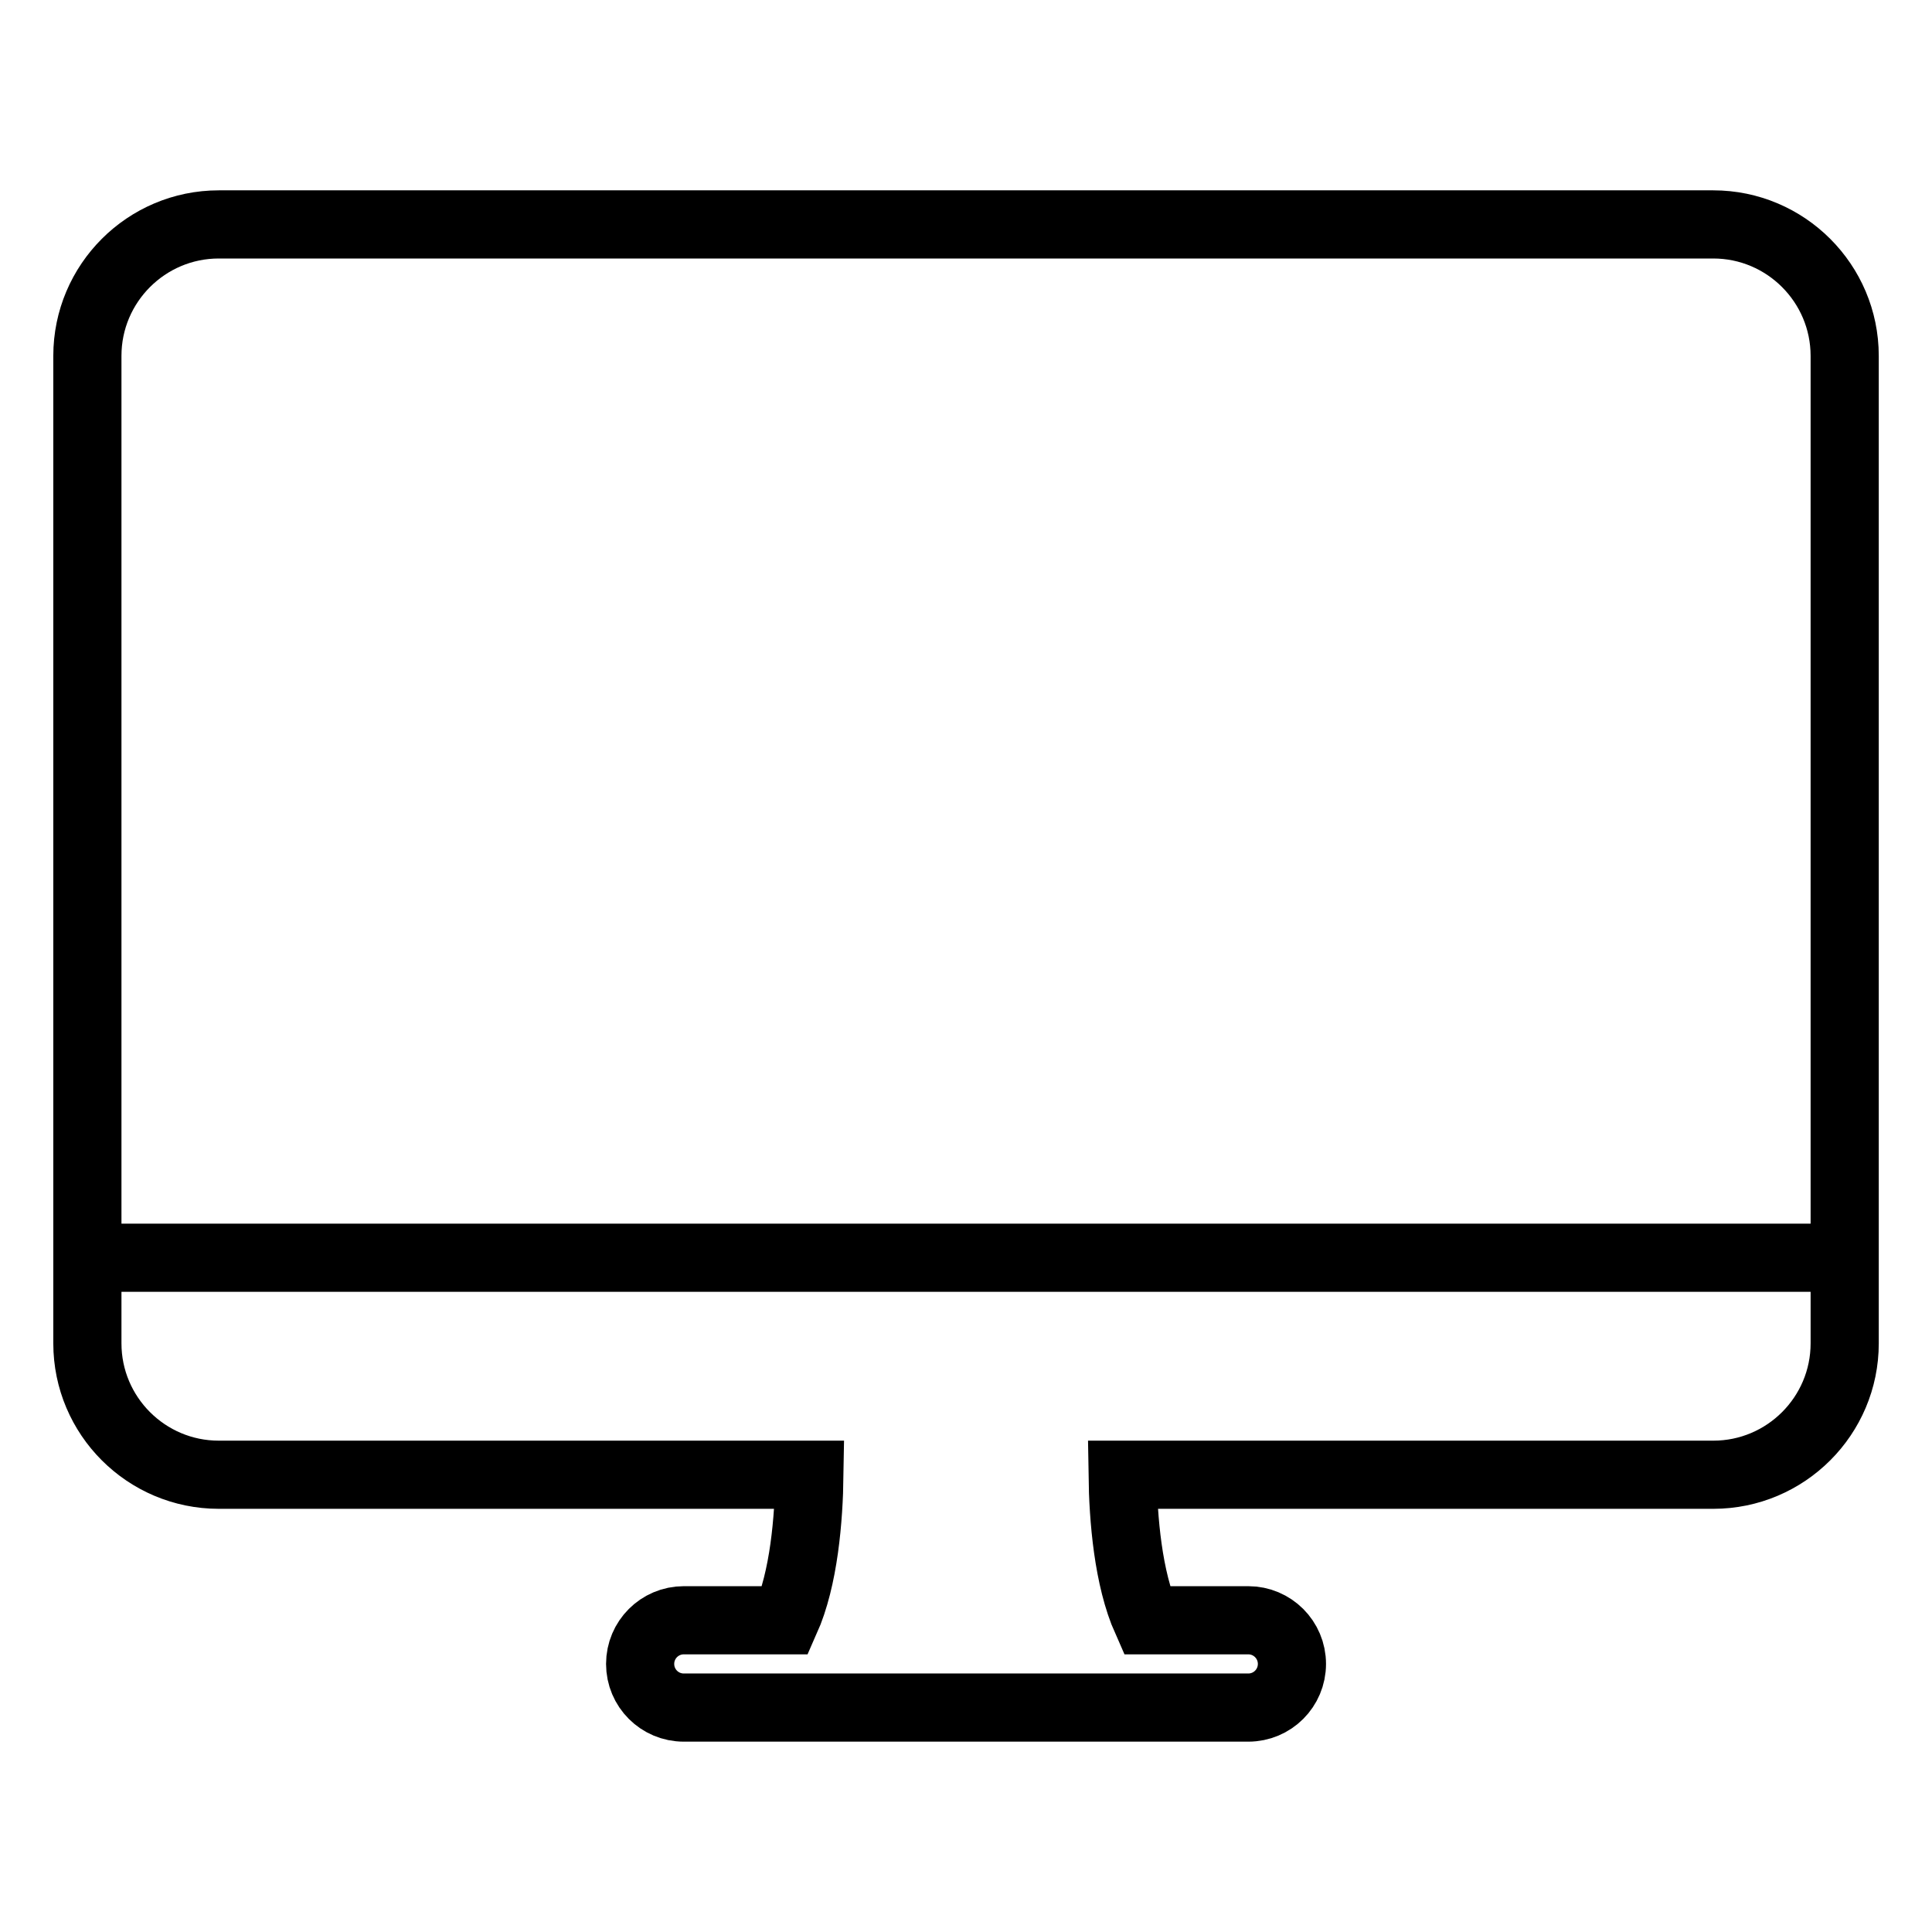
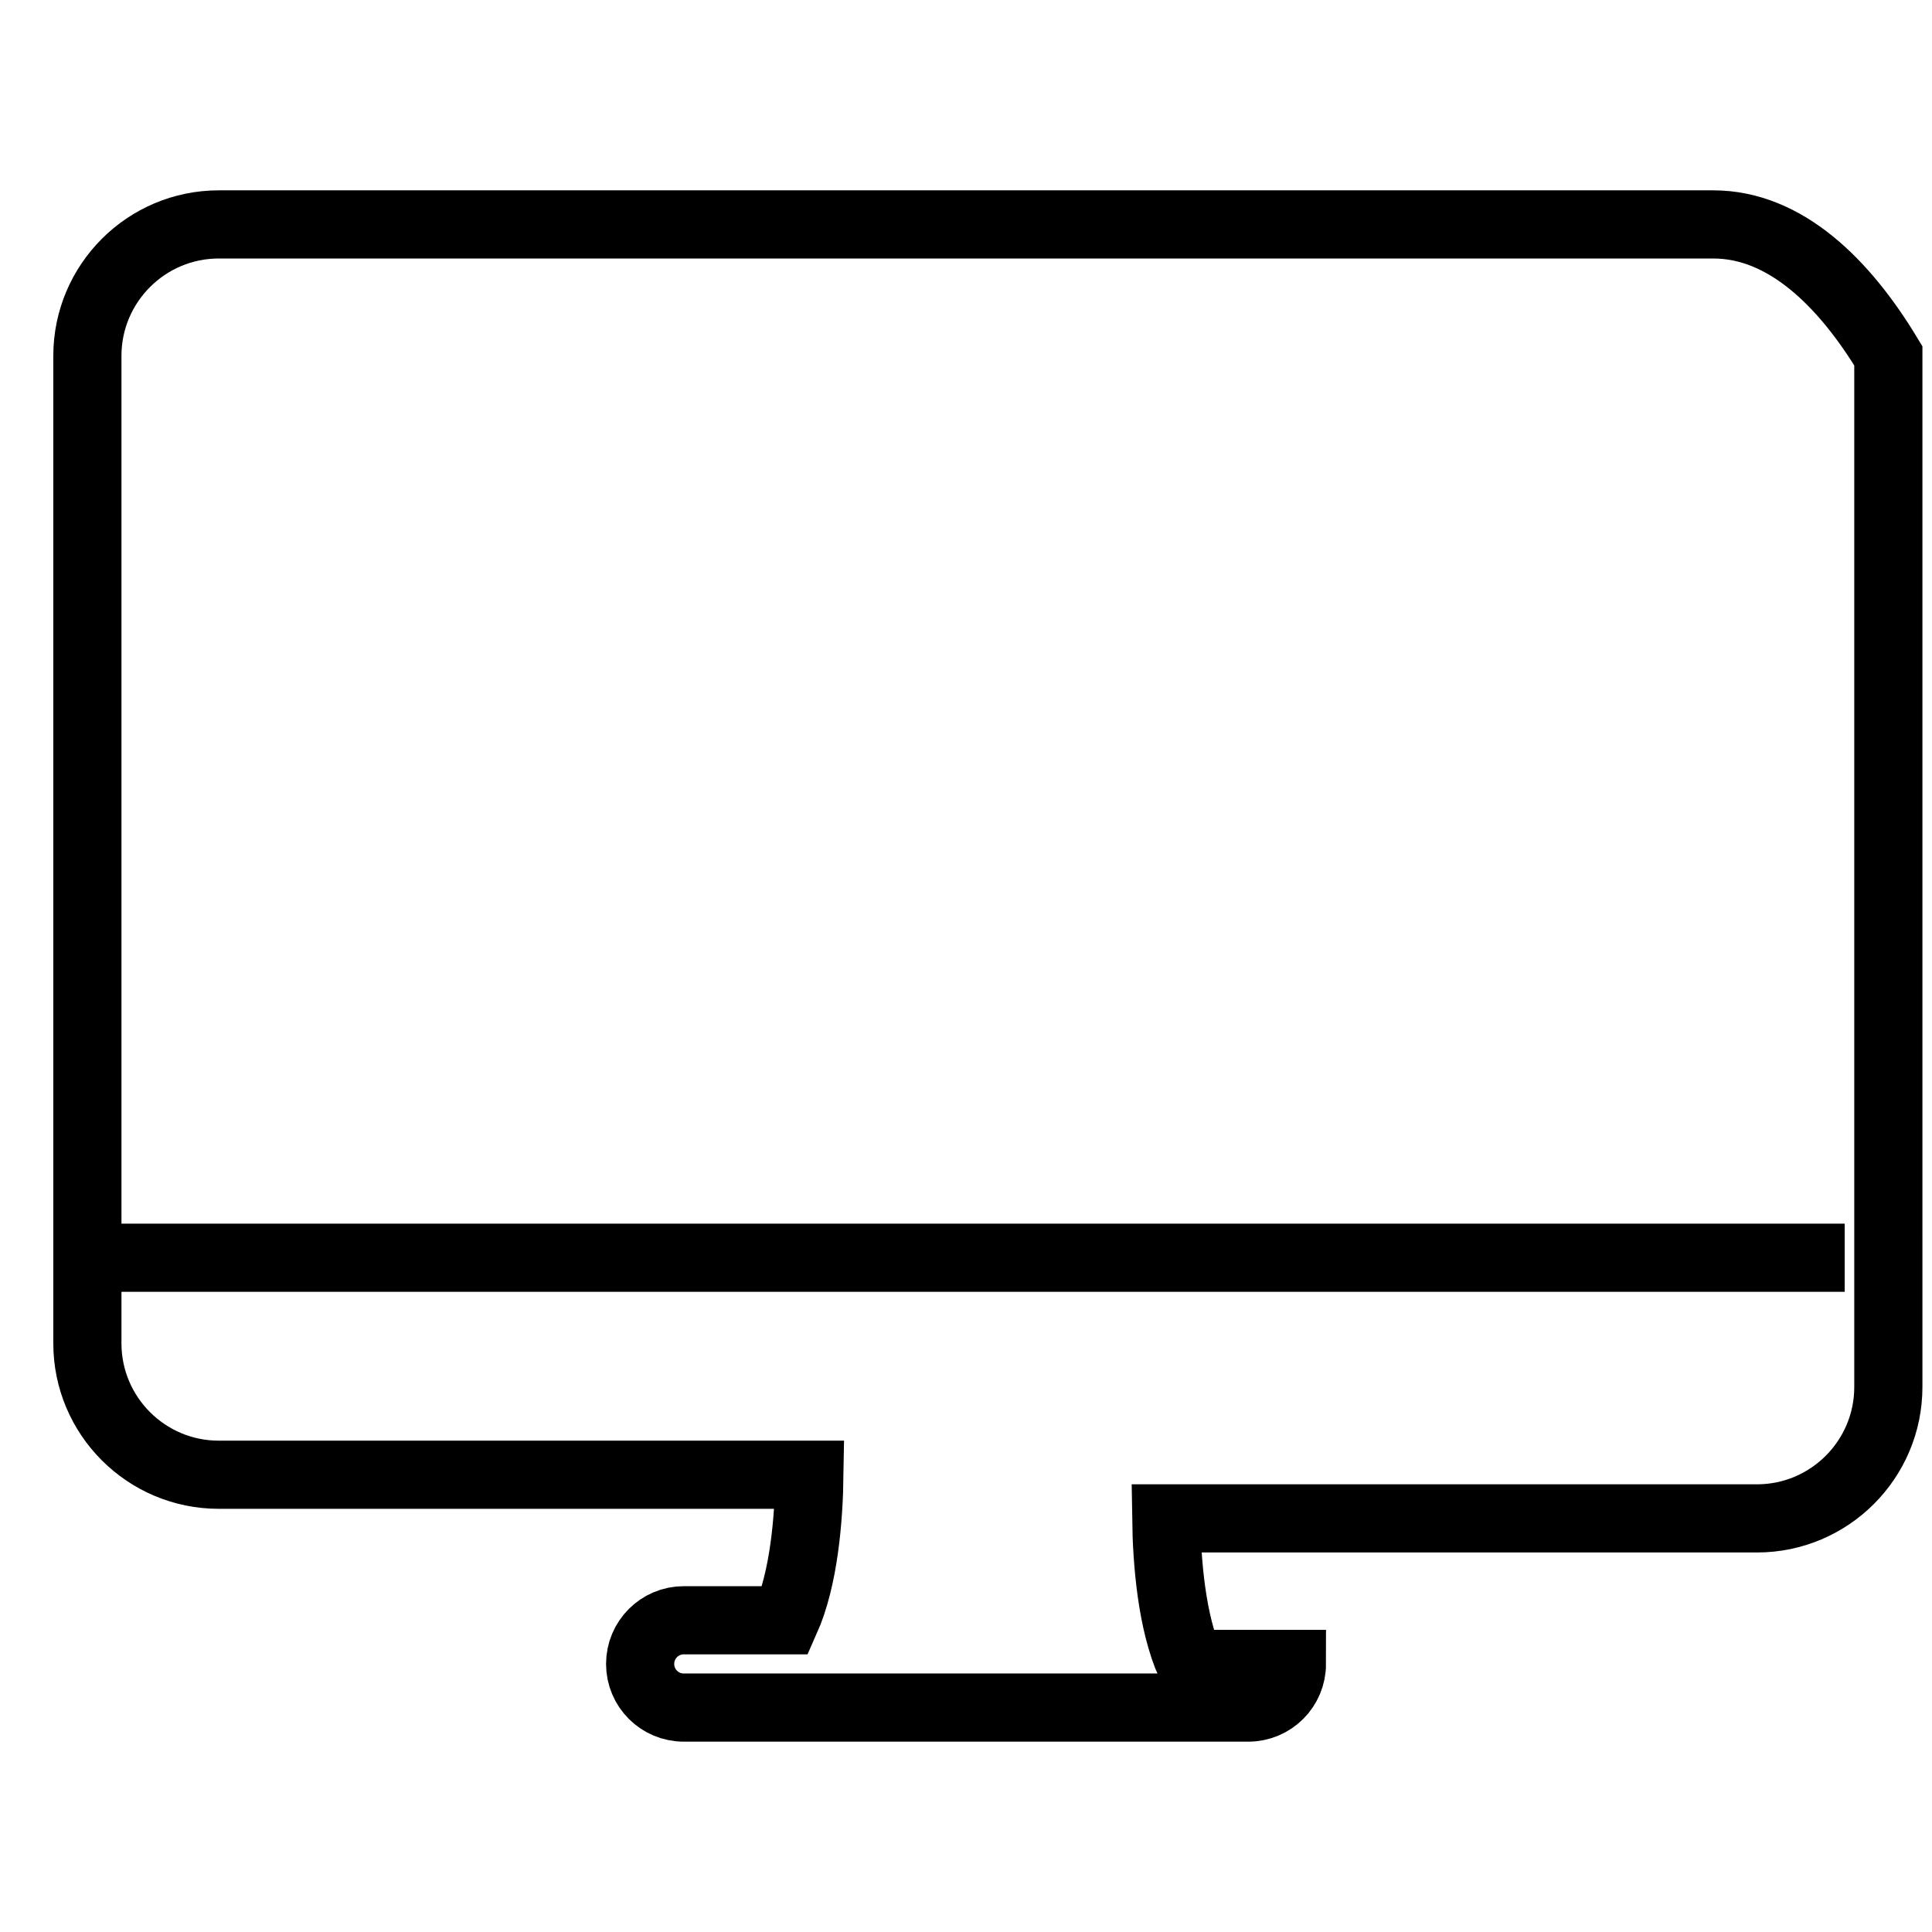
<svg xmlns="http://www.w3.org/2000/svg" version="1.1" id="Layer_1" x="0px" y="0px" width="56.689px" height="56.689px" viewBox="0 0 56.689 56.689" enable-background="new 0 0 56.689 56.689" xml:space="preserve">
-   <path fill="none" stroke="#000000" stroke-width="2" stroke-miterlimit="10" d="M50.271,6.585H6.419  c-2.126,0-3.855,1.73-3.855,3.856v24.464v2v2.512c0,2.127,1.729,3.855,3.855,3.855h17.332c-0.019,1.291-0.157,3.04-0.705,4.27  h-2.982c-0.708,0-1.281,0.574-1.281,1.281c0,0.709,0.573,1.281,1.281,1.281h16.563c0.708,0,1.281-0.572,1.281-1.281  c0-0.707-0.573-1.281-1.281-1.281h-2.983c-0.547-1.229-0.687-2.979-0.705-4.27h17.333c2.126,0,3.855-1.729,3.855-3.855v-2.512v-2  V10.441C54.126,8.315,52.397,6.585,50.271,6.585z M2.564,36.905h51.563" />
+   <path fill="none" stroke="#000000" stroke-width="2" stroke-miterlimit="10" d="M50.271,6.585H6.419  c-2.126,0-3.855,1.73-3.855,3.856v24.464v2v2.512c0,2.127,1.729,3.855,3.855,3.855h17.332c-0.019,1.291-0.157,3.04-0.705,4.27  h-2.982c-0.708,0-1.281,0.574-1.281,1.281c0,0.709,0.573,1.281,1.281,1.281h16.563c0.708,0,1.281-0.572,1.281-1.281  h-2.983c-0.547-1.229-0.687-2.979-0.705-4.27h17.333c2.126,0,3.855-1.729,3.855-3.855v-2.512v-2  V10.441C54.126,8.315,52.397,6.585,50.271,6.585z M2.564,36.905h51.563" />
</svg>